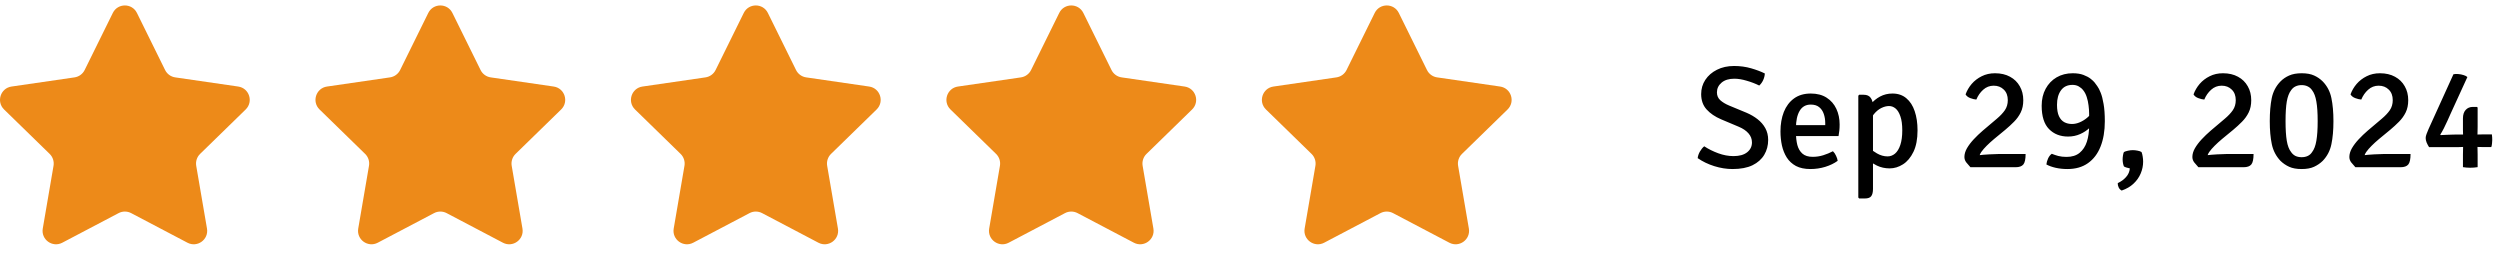
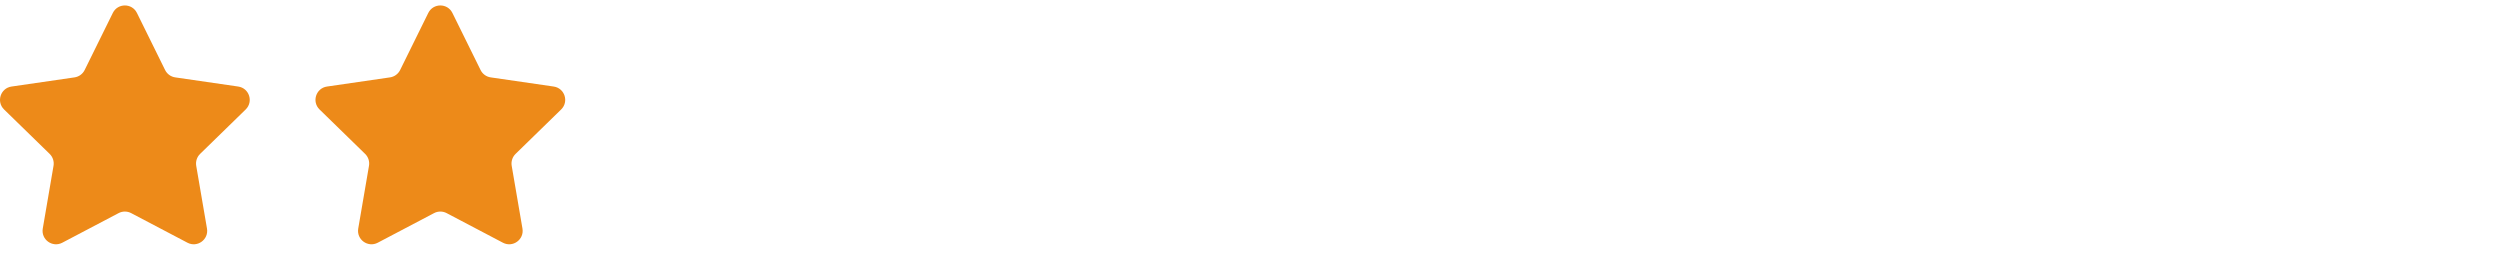
<svg xmlns="http://www.w3.org/2000/svg" width="344" height="35" viewBox="0 0 344 35" fill="none">
-   <path d="M233.6 21.76C233.633 21.453 233.737 21.15 233.91 20.85C234.083 20.55 234.28 20.31 234.5 20.13C235.08 20.51 235.723 20.83 236.43 21.09C237.137 21.35 237.837 21.48 238.53 21.48C239.337 21.48 239.96 21.307 240.4 20.96C240.847 20.607 241.07 20.153 241.07 19.6C241.07 19.133 240.913 18.72 240.6 18.36C240.287 17.993 239.837 17.687 239.25 17.44L236.83 16.42C235.997 16.067 235.33 15.613 234.83 15.06C234.33 14.507 234.08 13.803 234.08 12.95C234.08 12.223 234.27 11.57 234.65 10.99C235.037 10.403 235.57 9.94 236.25 9.6C236.93 9.253 237.717 9.08 238.61 9.08C239.443 9.08 240.227 9.187 240.96 9.4C241.693 9.613 242.32 9.85 242.84 10.11C242.827 10.417 242.75 10.723 242.61 11.03C242.47 11.33 242.29 11.577 242.07 11.77C241.55 11.51 240.977 11.29 240.35 11.11C239.73 10.923 239.16 10.83 238.64 10.83C237.9 10.83 237.317 11.01 236.89 11.37C236.463 11.73 236.25 12.177 236.25 12.71C236.25 13.15 236.403 13.51 236.71 13.79C237.023 14.07 237.427 14.313 237.92 14.52L240.31 15.51C240.877 15.75 241.387 16.047 241.84 16.4C242.293 16.753 242.65 17.167 242.91 17.64C243.17 18.113 243.3 18.65 243.3 19.25C243.3 20.01 243.12 20.693 242.76 21.3C242.4 21.907 241.86 22.387 241.14 22.74C240.42 23.087 239.507 23.26 238.4 23.26C237.573 23.26 236.733 23.127 235.88 22.86C235.033 22.593 234.273 22.227 233.6 21.76ZM246.283 18.72V17.22H251.153V16.96C251.153 16.493 251.087 16.067 250.953 15.68C250.82 15.287 250.607 14.973 250.313 14.74C250.027 14.507 249.643 14.39 249.163 14.39C248.483 14.39 247.973 14.677 247.633 15.25C247.293 15.823 247.123 16.613 247.123 17.62V18.25C247.123 18.877 247.187 19.443 247.313 19.95C247.447 20.45 247.68 20.847 248.013 21.14C248.347 21.433 248.817 21.58 249.423 21.58C249.93 21.58 250.417 21.507 250.883 21.36C251.35 21.213 251.793 21.03 252.213 20.81C252.387 20.977 252.53 21.187 252.643 21.44C252.763 21.687 252.837 21.917 252.863 22.13C252.39 22.477 251.82 22.753 251.153 22.96C250.493 23.16 249.813 23.26 249.113 23.26C248.32 23.26 247.657 23.12 247.123 22.84C246.597 22.553 246.177 22.167 245.863 21.68C245.557 21.193 245.333 20.64 245.193 20.02C245.06 19.4 244.993 18.753 244.993 18.08C244.993 17.087 245.147 16.197 245.453 15.41C245.767 14.623 246.233 14.003 246.853 13.55C247.473 13.097 248.243 12.87 249.163 12.87C250.03 12.87 250.757 13.06 251.343 13.44C251.937 13.82 252.383 14.333 252.683 14.98C252.983 15.62 253.133 16.337 253.133 17.13C253.133 17.45 253.12 17.727 253.093 17.96C253.073 18.187 253.037 18.44 252.983 18.72H246.283ZM256.453 13.04C256.893 13.04 257.213 13.183 257.413 13.47C257.619 13.75 257.723 14.143 257.723 14.65V25.99C257.723 26.443 257.643 26.777 257.483 26.99C257.329 27.203 257.036 27.31 256.603 27.31H255.823L255.703 27.18V13.17L255.823 13.04H256.453ZM263.853 17.94C263.853 19.133 263.666 20.117 263.293 20.89C262.919 21.663 262.439 22.237 261.853 22.61C261.266 22.983 260.653 23.17 260.013 23.17C259.379 23.17 258.793 23.04 258.253 22.78C257.719 22.513 257.223 22.21 256.763 21.87L256.993 20.24C257.379 20.54 257.806 20.83 258.273 21.11C258.746 21.383 259.233 21.52 259.733 21.52C260.106 21.52 260.446 21.393 260.753 21.14C261.059 20.88 261.303 20.483 261.483 19.95C261.663 19.417 261.753 18.743 261.753 17.93C261.753 17.137 261.666 16.497 261.493 16.01C261.326 15.517 261.106 15.157 260.833 14.93C260.559 14.703 260.259 14.59 259.933 14.59C259.599 14.59 259.246 14.68 258.873 14.86C258.506 15.04 258.166 15.32 257.853 15.7C257.539 16.08 257.299 16.57 257.133 17.17L256.713 15.64C256.839 15.193 257.076 14.757 257.423 14.33C257.769 13.903 258.196 13.553 258.703 13.28C259.216 13.007 259.783 12.87 260.403 12.87C261.169 12.87 261.806 13.087 262.313 13.52C262.826 13.947 263.209 14.54 263.463 15.3C263.723 16.06 263.853 16.94 263.853 17.94ZM270.463 12.99C270.649 12.47 270.929 11.99 271.303 11.55C271.683 11.11 272.143 10.757 272.683 10.49C273.223 10.217 273.833 10.08 274.513 10.08C275.313 10.08 276.003 10.24 276.583 10.56C277.163 10.873 277.609 11.31 277.923 11.87C278.243 12.423 278.403 13.063 278.403 13.79C278.403 14.437 278.286 14.997 278.053 15.47C277.819 15.943 277.513 16.37 277.133 16.75C276.759 17.13 276.353 17.503 275.913 17.87L274.383 19.13C274.003 19.45 273.663 19.76 273.363 20.06C273.063 20.36 272.823 20.637 272.643 20.89C272.469 21.137 272.383 21.347 272.383 21.52L272.343 23.01H271.133C270.926 22.79 270.736 22.57 270.563 22.35C270.389 22.123 270.303 21.873 270.303 21.6C270.303 21.213 270.419 20.813 270.653 20.4C270.893 19.987 271.203 19.577 271.583 19.17C271.969 18.757 272.379 18.363 272.813 17.99L274.763 16.34C275.236 15.94 275.606 15.547 275.873 15.16C276.139 14.767 276.273 14.307 276.273 13.78C276.273 13.167 276.089 12.683 275.723 12.33C275.363 11.97 274.899 11.79 274.333 11.79C273.779 11.79 273.296 11.977 272.883 12.35C272.476 12.717 272.163 13.167 271.943 13.7C271.689 13.68 271.413 13.613 271.113 13.5C270.813 13.387 270.596 13.217 270.463 12.99ZM278.723 21.19C278.723 21.897 278.619 22.377 278.413 22.63C278.206 22.883 277.849 23.01 277.343 23.01H271.273L270.673 21.66C271.073 21.54 271.546 21.447 272.093 21.38C272.646 21.313 273.189 21.267 273.723 21.24C274.263 21.207 274.706 21.19 275.053 21.19H278.723ZM285.204 10.08C285.79 10.08 286.284 10.157 286.684 10.31C287.09 10.463 287.42 10.64 287.674 10.84C287.927 11.04 288.11 11.213 288.224 11.36C288.31 11.467 288.43 11.63 288.584 11.85C288.744 12.063 288.9 12.367 289.054 12.76C289.214 13.153 289.347 13.67 289.454 14.31C289.567 14.943 289.624 15.733 289.624 16.68C289.624 18.02 289.427 19.183 289.034 20.17C288.647 21.15 288.07 21.91 287.304 22.45C286.544 22.99 285.6 23.26 284.474 23.26C283.907 23.26 283.37 23.203 282.864 23.09C282.364 22.977 281.937 22.823 281.584 22.63C281.61 22.363 281.687 22.09 281.814 21.81C281.94 21.53 282.11 21.313 282.324 21.16C282.584 21.267 282.88 21.367 283.214 21.46C283.547 21.547 283.927 21.59 284.354 21.59C285.1 21.59 285.7 21.403 286.154 21.03C286.614 20.65 286.947 20.14 287.154 19.5C287.36 18.853 287.464 18.133 287.464 17.34V15.62C287.464 15.273 287.437 14.9 287.384 14.5C287.337 14.1 287.254 13.717 287.134 13.35C287.014 12.977 286.85 12.663 286.644 12.41C286.484 12.203 286.28 12.03 286.034 11.89C285.794 11.75 285.507 11.68 285.174 11.68C284.474 11.68 283.944 11.933 283.584 12.44C283.224 12.94 283.044 13.6 283.044 14.42C283.044 15.08 283.134 15.603 283.314 15.99C283.494 16.37 283.737 16.643 284.044 16.81C284.357 16.977 284.71 17.06 285.104 17.06C285.457 17.06 285.814 16.983 286.174 16.83C286.534 16.677 286.874 16.467 287.194 16.2C287.52 15.927 287.794 15.603 288.014 15.23L288.434 16.37C288.234 16.79 287.944 17.187 287.564 17.56C287.184 17.927 286.737 18.223 286.224 18.45C285.71 18.677 285.16 18.79 284.574 18.79C283.494 18.79 282.617 18.447 281.944 17.76C281.27 17.073 280.934 16.003 280.934 14.55C280.934 13.663 281.117 12.883 281.484 12.21C281.85 11.537 282.354 11.013 282.994 10.64C283.64 10.267 284.377 10.08 285.204 10.08ZM294.674 20.92C294.748 21.1 294.801 21.307 294.834 21.54C294.874 21.767 294.894 22 294.894 22.24C294.894 22.8 294.784 23.34 294.564 23.86C294.344 24.387 294.018 24.853 293.584 25.26C293.151 25.673 292.604 25.993 291.944 26.22C291.758 26.127 291.618 25.98 291.524 25.78C291.431 25.58 291.391 25.383 291.404 25.19C291.864 24.983 292.248 24.703 292.554 24.35C292.861 24.003 293.031 23.61 293.064 23.17C292.931 23.15 292.784 23.113 292.624 23.06C292.464 23.013 292.341 22.96 292.254 22.9C292.208 22.807 292.164 22.663 292.124 22.47C292.091 22.277 292.074 22.1 292.074 21.94C292.074 21.767 292.091 21.577 292.124 21.37C292.158 21.157 292.201 21.007 292.254 20.92C292.374 20.853 292.554 20.793 292.794 20.74C293.041 20.687 293.268 20.66 293.474 20.66C293.674 20.66 293.894 20.683 294.134 20.73C294.374 20.777 294.554 20.84 294.674 20.92ZM301.83 12.99C302.017 12.47 302.297 11.99 302.67 11.55C303.05 11.11 303.51 10.757 304.05 10.49C304.59 10.217 305.2 10.08 305.88 10.08C306.68 10.08 307.37 10.24 307.95 10.56C308.53 10.873 308.977 11.31 309.29 11.87C309.61 12.423 309.77 13.063 309.77 13.79C309.77 14.437 309.653 14.997 309.42 15.47C309.187 15.943 308.88 16.37 308.5 16.75C308.127 17.13 307.72 17.503 307.28 17.87L305.75 19.13C305.37 19.45 305.03 19.76 304.73 20.06C304.43 20.36 304.19 20.637 304.01 20.89C303.837 21.137 303.75 21.347 303.75 21.52L303.71 23.01H302.5C302.293 22.79 302.103 22.57 301.93 22.35C301.757 22.123 301.67 21.873 301.67 21.6C301.67 21.213 301.787 20.813 302.02 20.4C302.26 19.987 302.57 19.577 302.95 19.17C303.337 18.757 303.747 18.363 304.18 17.99L306.13 16.34C306.603 15.94 306.973 15.547 307.24 15.16C307.507 14.767 307.64 14.307 307.64 13.78C307.64 13.167 307.457 12.683 307.09 12.33C306.73 11.97 306.267 11.79 305.7 11.79C305.147 11.79 304.663 11.977 304.25 12.35C303.843 12.717 303.53 13.167 303.31 13.7C303.057 13.68 302.78 13.613 302.48 13.5C302.18 13.387 301.963 13.217 301.83 12.99ZM310.09 21.19C310.09 21.897 309.987 22.377 309.78 22.63C309.573 22.883 309.217 23.01 308.71 23.01H302.64L302.04 21.66C302.44 21.54 302.913 21.447 303.46 21.38C304.013 21.313 304.557 21.267 305.09 21.24C305.63 21.207 306.073 21.19 306.42 21.19H310.09ZM312.321 16.67C312.321 15.45 312.411 14.393 312.591 13.5C312.777 12.607 313.177 11.843 313.791 11.21C314.131 10.863 314.531 10.59 314.991 10.39C315.451 10.183 316.024 10.08 316.711 10.08C317.404 10.08 317.974 10.183 318.421 10.39C318.867 10.59 319.264 10.863 319.611 11.21C320.224 11.843 320.621 12.607 320.801 13.5C320.987 14.393 321.081 15.45 321.081 16.67C321.081 17.897 320.987 18.953 320.801 19.84C320.621 20.727 320.224 21.49 319.611 22.13C319.264 22.47 318.864 22.743 318.411 22.95C317.964 23.157 317.394 23.26 316.701 23.26C316.014 23.26 315.444 23.157 314.991 22.95C314.537 22.743 314.137 22.47 313.791 22.13C313.184 21.49 312.787 20.727 312.601 19.84C312.414 18.953 312.321 17.897 312.321 16.67ZM314.491 16.67C314.491 17.79 314.547 18.69 314.661 19.37C314.774 20.05 314.974 20.57 315.261 20.93C315.421 21.163 315.621 21.34 315.861 21.46C316.107 21.573 316.387 21.63 316.701 21.63C317.021 21.63 317.301 21.573 317.541 21.46C317.787 21.347 317.987 21.17 318.141 20.93C318.421 20.57 318.617 20.05 318.731 19.37C318.851 18.69 318.911 17.79 318.911 16.67C318.911 15.543 318.851 14.643 318.731 13.97C318.617 13.29 318.421 12.77 318.141 12.41C317.981 12.177 317.781 12.003 317.541 11.89C317.301 11.77 317.021 11.71 316.701 11.71C316.387 11.71 316.107 11.77 315.861 11.89C315.621 12.003 315.421 12.177 315.261 12.41C314.981 12.77 314.781 13.29 314.661 13.97C314.547 14.643 314.491 15.543 314.491 16.67ZM323.432 12.99C323.618 12.47 323.898 11.99 324.272 11.55C324.652 11.11 325.112 10.757 325.652 10.49C326.192 10.217 326.802 10.08 327.482 10.08C328.282 10.08 328.972 10.24 329.552 10.56C330.132 10.873 330.578 11.31 330.892 11.87C331.212 12.423 331.372 13.063 331.372 13.79C331.372 14.437 331.255 14.997 331.022 15.47C330.788 15.943 330.482 16.37 330.102 16.75C329.728 17.13 329.322 17.503 328.882 17.87L327.352 19.13C326.972 19.45 326.632 19.76 326.332 20.06C326.032 20.36 325.792 20.637 325.612 20.89C325.438 21.137 325.352 21.347 325.352 21.52L325.312 23.01H324.102C323.895 22.79 323.705 22.57 323.532 22.35C323.358 22.123 323.272 21.873 323.272 21.6C323.272 21.213 323.388 20.813 323.622 20.4C323.862 19.987 324.172 19.577 324.552 19.17C324.938 18.757 325.348 18.363 325.782 17.99L327.732 16.34C328.205 15.94 328.575 15.547 328.842 15.16C329.108 14.767 329.242 14.307 329.242 13.78C329.242 13.167 329.058 12.683 328.692 12.33C328.332 11.97 327.868 11.79 327.302 11.79C326.748 11.79 326.265 11.977 325.852 12.35C325.445 12.717 325.132 13.167 324.912 13.7C324.658 13.68 324.382 13.613 324.082 13.5C323.782 13.387 323.565 13.217 323.432 12.99ZM331.692 21.19C331.692 21.897 331.588 22.377 331.382 22.63C331.175 22.883 330.818 23.01 330.312 23.01H324.242L323.642 21.66C324.042 21.54 324.515 21.447 325.062 21.38C325.615 21.313 326.158 21.267 326.692 21.24C327.232 21.207 327.675 21.19 328.022 21.19H331.692ZM334.242 20.25C334.109 20.043 333.996 19.83 333.902 19.61C333.816 19.39 333.772 19.183 333.772 18.99C333.772 18.837 333.812 18.653 333.892 18.44C333.972 18.227 334.066 17.997 334.172 17.75L337.592 10.22C337.786 10.173 338.009 10.163 338.262 10.19C338.516 10.21 338.756 10.257 338.982 10.33C339.209 10.397 339.386 10.487 339.512 10.6L337.192 15.67C337.072 15.943 336.932 16.257 336.772 16.61C336.612 16.963 336.446 17.313 336.272 17.66C336.099 18 335.936 18.287 335.782 18.52L335.832 18.59C336.086 18.57 336.362 18.557 336.662 18.55C336.969 18.537 337.252 18.527 337.512 18.52C337.779 18.513 337.982 18.51 338.122 18.51H340.902C341.062 18.51 341.216 18.507 341.362 18.5C341.509 18.493 341.662 18.49 341.822 18.49H342.882C342.909 18.63 342.922 18.767 342.922 18.9C342.929 19.033 342.932 19.16 342.932 19.28C342.932 19.413 342.922 19.567 342.902 19.74C342.889 19.913 342.856 20.08 342.802 20.24H341.822C341.662 20.24 341.509 20.237 341.362 20.23C341.216 20.223 341.062 20.22 340.902 20.22H338.922C338.762 20.22 338.586 20.227 338.392 20.24C338.206 20.247 338.029 20.25 337.862 20.25H334.242ZM338.902 21.29C338.902 21.123 338.906 20.943 338.912 20.75C338.919 20.557 338.922 20.38 338.922 20.22V18.7C338.922 18.613 338.919 18.477 338.912 18.29C338.906 18.097 338.902 17.953 338.902 17.86V16.29C338.902 15.79 339.026 15.403 339.272 15.13C339.519 14.85 339.852 14.71 340.272 14.71H340.822L340.922 14.8V17.45C340.922 17.61 340.919 17.787 340.912 17.98C340.906 18.173 340.902 18.35 340.902 18.51V20.22C340.902 20.38 340.906 20.557 340.912 20.75C340.919 20.943 340.922 21.123 340.922 21.29V23C340.756 23.027 340.586 23.047 340.412 23.06C340.246 23.073 340.076 23.08 339.902 23.08C339.736 23.08 339.566 23.073 339.392 23.06C339.226 23.047 339.062 23.027 338.902 23V21.29Z" fill="black" />
  <g clip-path="url(#clip0_1_3901)">
    <path d="M18.842 1.782L22.718 9.636C22.988 10.182 23.509 10.561 24.112 10.648L32.779 11.908C34.297 12.128 34.903 13.993 33.805 15.064L27.533 21.177C27.097 21.602 26.898 22.215 27.001 22.815L28.481 31.447C28.741 32.959 27.154 34.112 25.796 33.398L18.044 29.323C17.505 29.04 16.861 29.04 16.322 29.323L8.57 33.398C7.212 34.112 5.625 32.959 5.885 31.447L7.365 22.815C7.468 22.215 7.269 21.602 6.833 21.177L0.561 15.064C-0.537 13.993 0.069 12.128 1.587 11.908L10.254 10.648C10.857 10.561 11.378 10.182 11.648 9.636L15.524 1.782C16.202 0.407 18.163 0.407 18.842 1.782Z" fill="#ED8A19" />
  </g>
  <g clip-path="url(#clip1_1_3901)">
    <path d="M62.251 1.782L66.127 9.636C66.396 10.182 66.917 10.561 67.52 10.648L76.188 11.908C77.706 12.128 78.311 13.993 77.213 15.064L70.942 21.177C70.506 21.602 70.307 22.215 70.41 22.815L71.89 31.447C72.15 32.959 70.562 34.112 69.205 33.398L61.453 29.323C60.914 29.04 60.269 29.04 59.73 29.323L51.978 33.398C50.621 34.112 49.034 32.959 49.293 31.447L50.773 22.815C50.877 22.215 50.677 21.602 50.242 21.177L43.97 15.064C42.872 13.993 43.477 12.128 44.996 11.908L53.663 10.648C54.266 10.561 54.787 10.182 55.057 9.636L58.932 1.782C59.611 0.407 61.572 0.407 62.251 1.782Z" fill="#ED8A19" />
  </g>
  <g clip-path="url(#clip2_1_3901)">
-     <path d="M105.659 1.782L109.535 9.636C109.805 10.182 110.326 10.561 110.929 10.648L119.596 11.908C121.114 12.128 121.72 13.993 120.622 15.064L114.35 21.177C113.915 21.602 113.715 22.215 113.819 22.815L115.299 31.447C115.558 32.959 113.971 34.112 112.614 33.398L104.862 29.323C104.323 29.04 103.678 29.04 103.139 29.323L95.387 33.398C94.029 34.112 92.442 32.959 92.702 31.447L94.182 22.815C94.285 22.215 94.086 21.602 93.65 21.177L87.379 15.064C86.281 13.993 86.886 12.128 88.404 11.908L97.072 10.648C97.675 10.561 98.196 10.182 98.465 9.636L102.341 1.782C103.019 0.407 104.981 0.407 105.659 1.782Z" fill="#ED8A19" />
-   </g>
+     </g>
  <g clip-path="url(#clip3_1_3901)">
-     <path d="M149.068 1.782L152.944 9.636C153.214 10.182 153.735 10.561 154.338 10.648L163.005 11.908C164.523 12.128 165.129 13.993 164.031 15.064L157.759 21.177C157.323 21.602 157.124 22.215 157.227 22.815L158.707 31.447C158.967 32.959 157.38 34.112 156.022 33.398L148.27 29.323C147.731 29.04 147.087 29.04 146.548 29.323L138.796 33.398C137.438 34.112 135.851 32.959 136.111 31.447L137.591 22.815C137.694 22.215 137.495 21.602 137.059 21.177L130.787 15.064C129.689 13.993 130.295 12.128 131.813 11.908L140.48 10.648C141.083 10.561 141.604 10.182 141.874 9.636L145.75 1.782C146.428 0.407 148.389 0.407 149.068 1.782Z" fill="#ED8A19" />
-   </g>
+     </g>
  <g clip-path="url(#clip4_1_3901)">
    <path d="M192.477 1.782L196.353 9.636C196.622 10.182 197.143 10.561 197.746 10.648L206.414 11.908C207.932 12.128 208.538 13.993 207.439 15.064L201.168 21.177C200.732 21.602 200.533 22.215 200.636 22.815L202.116 31.447C202.376 32.959 200.789 34.112 199.431 33.398L191.679 29.323C191.14 29.04 190.496 29.04 189.956 29.323L182.205 33.398C180.847 34.112 179.26 32.959 179.519 31.447L181 22.815C181.103 22.215 180.903 21.602 180.468 21.177L174.196 15.064C173.098 13.993 173.704 12.128 175.222 11.908L183.889 10.648C184.492 10.561 185.013 10.182 185.283 9.636L189.159 1.782C189.837 0.407 191.798 0.407 192.477 1.782Z" fill="#ED8A19" />
  </g>
  <defs>
    <clipPath id="clip0_1_3901">
      <rect width="34.365" height="34.365" fill="white" />
    </clipPath>
    <clipPath id="clip1_1_3901">
      <rect width="34.365" height="34.365" fill="white" transform="translate(43.409)" />
    </clipPath>
    <clipPath id="clip2_1_3901">
      <rect width="34.365" height="34.365" fill="white" transform="translate(86.817)" />
    </clipPath>
    <clipPath id="clip3_1_3901">
-       <rect width="34.365" height="34.365" fill="white" transform="translate(130.226)" />
-     </clipPath>
+       </clipPath>
    <clipPath id="clip4_1_3901">
-       <rect width="34.365" height="34.365" fill="white" transform="translate(173.635)" />
-     </clipPath>
+       </clipPath>
  </defs>
</svg>